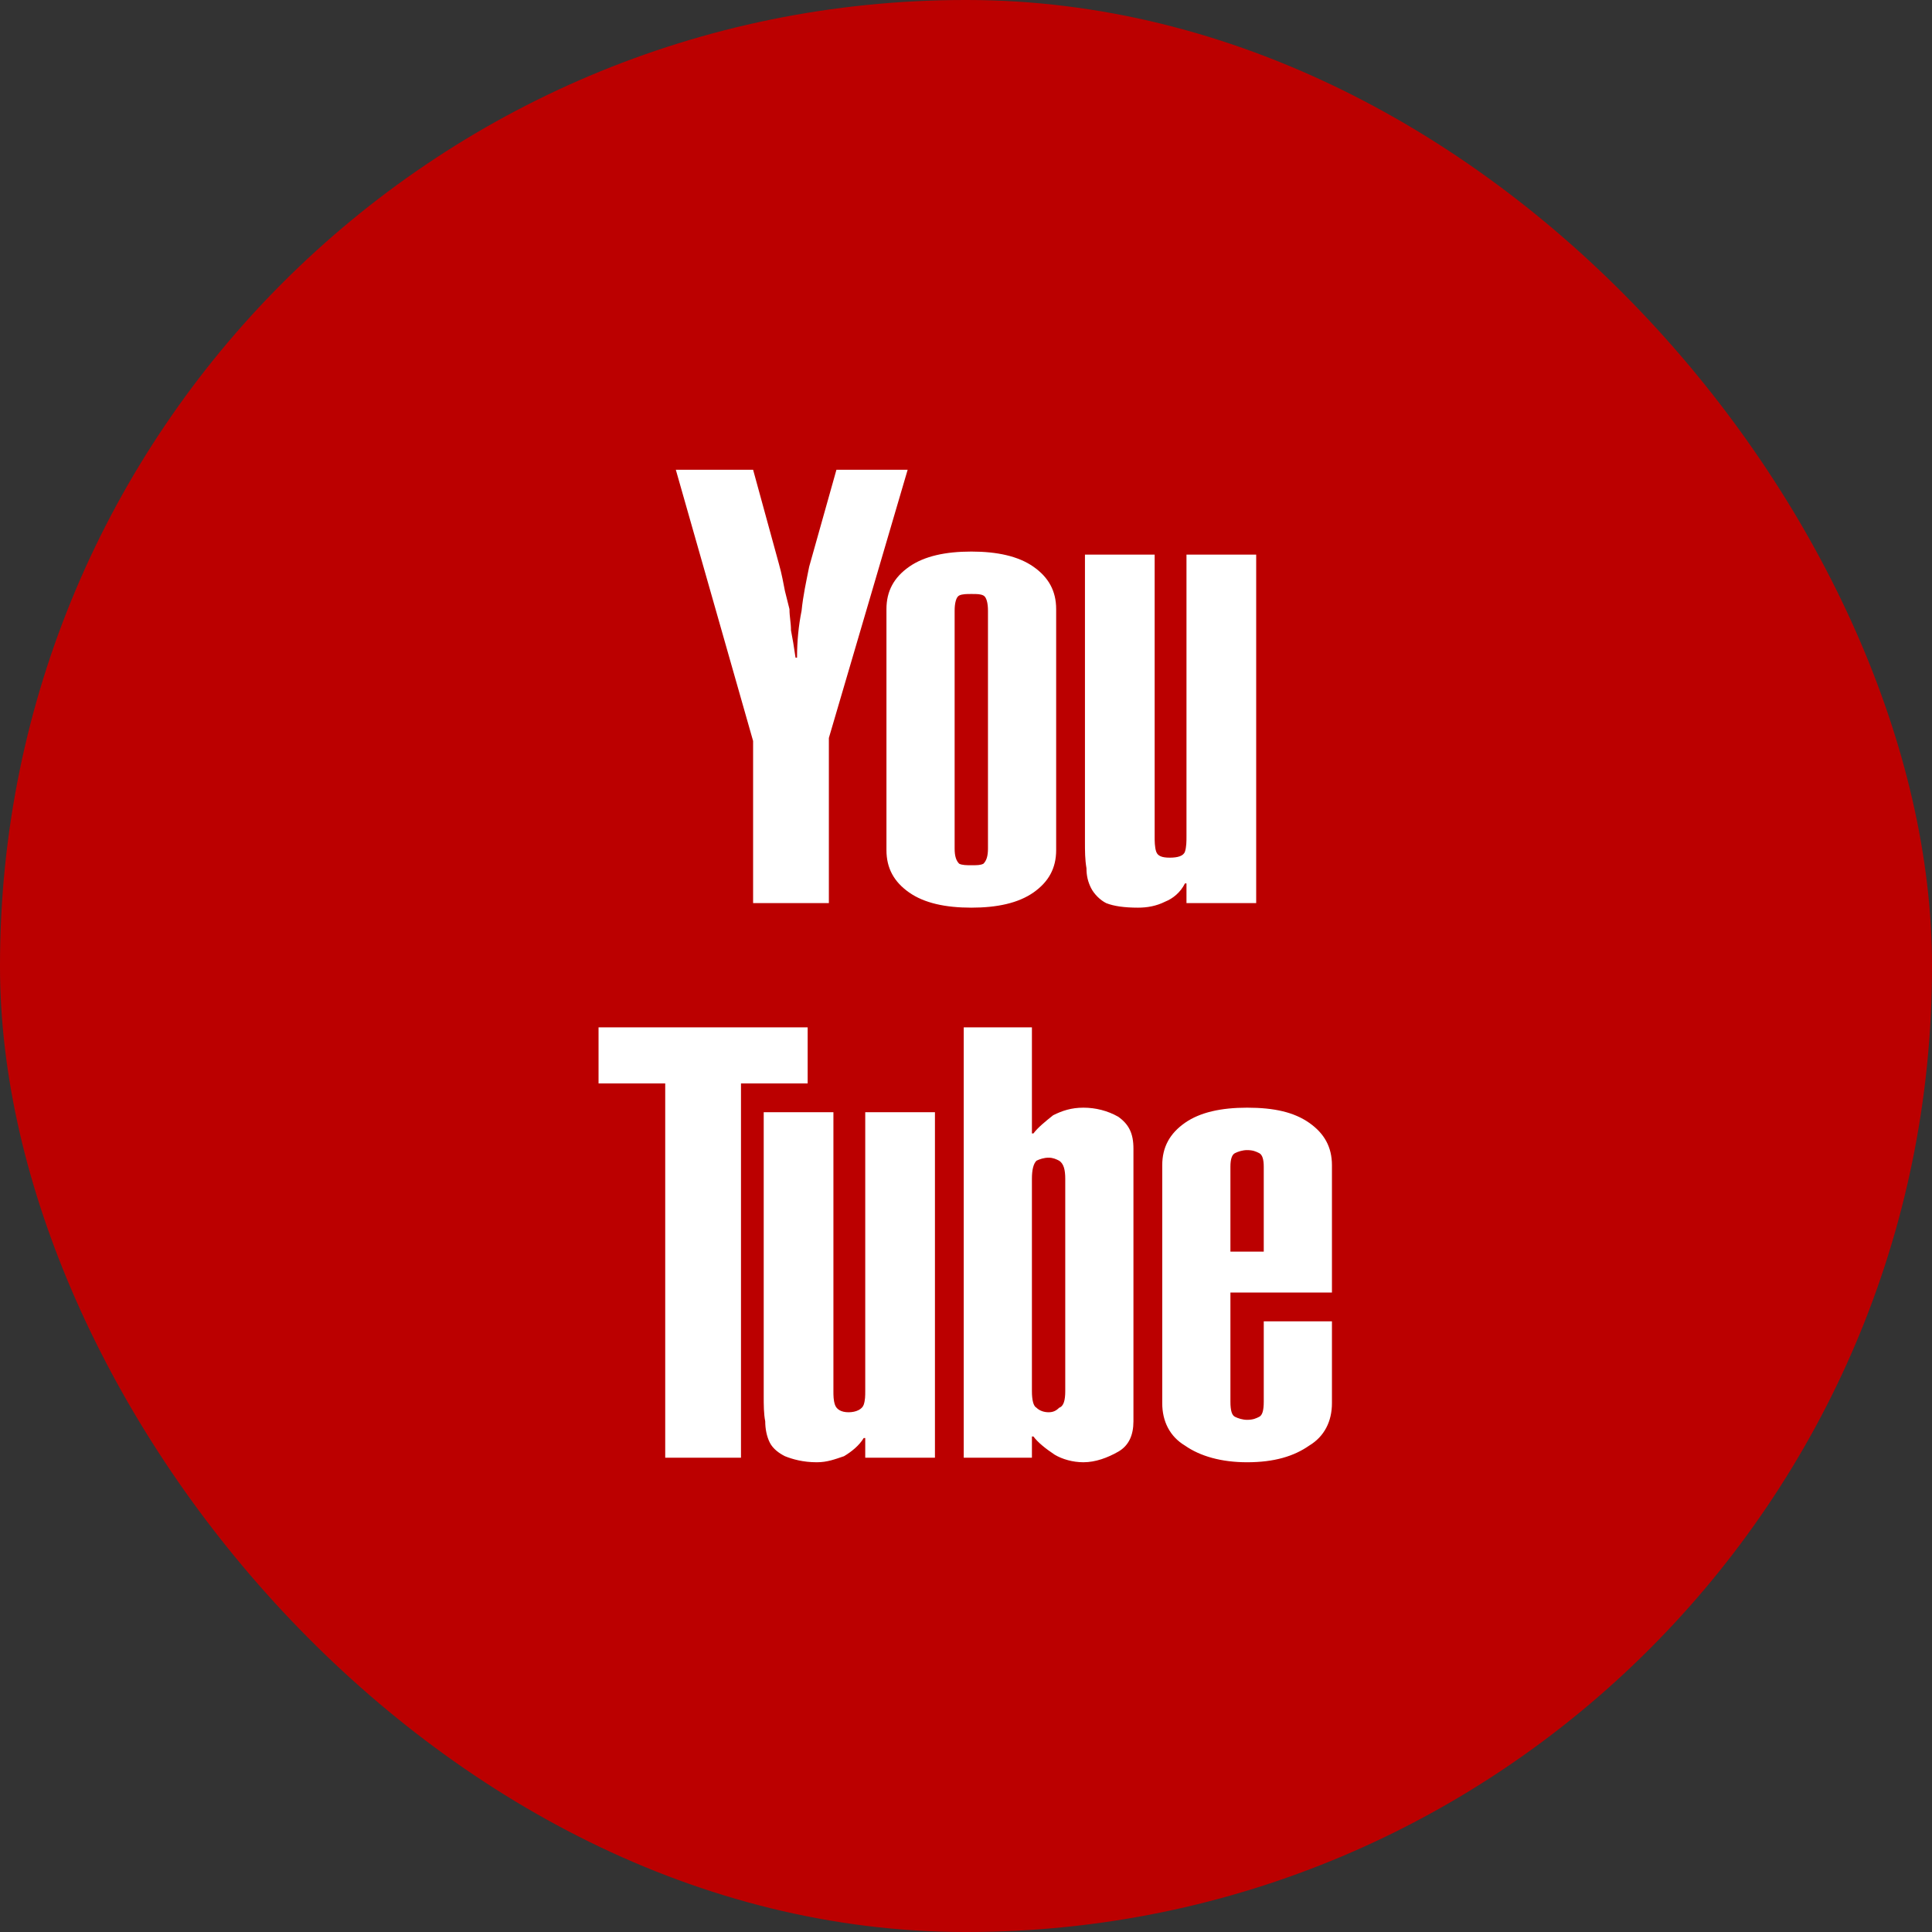
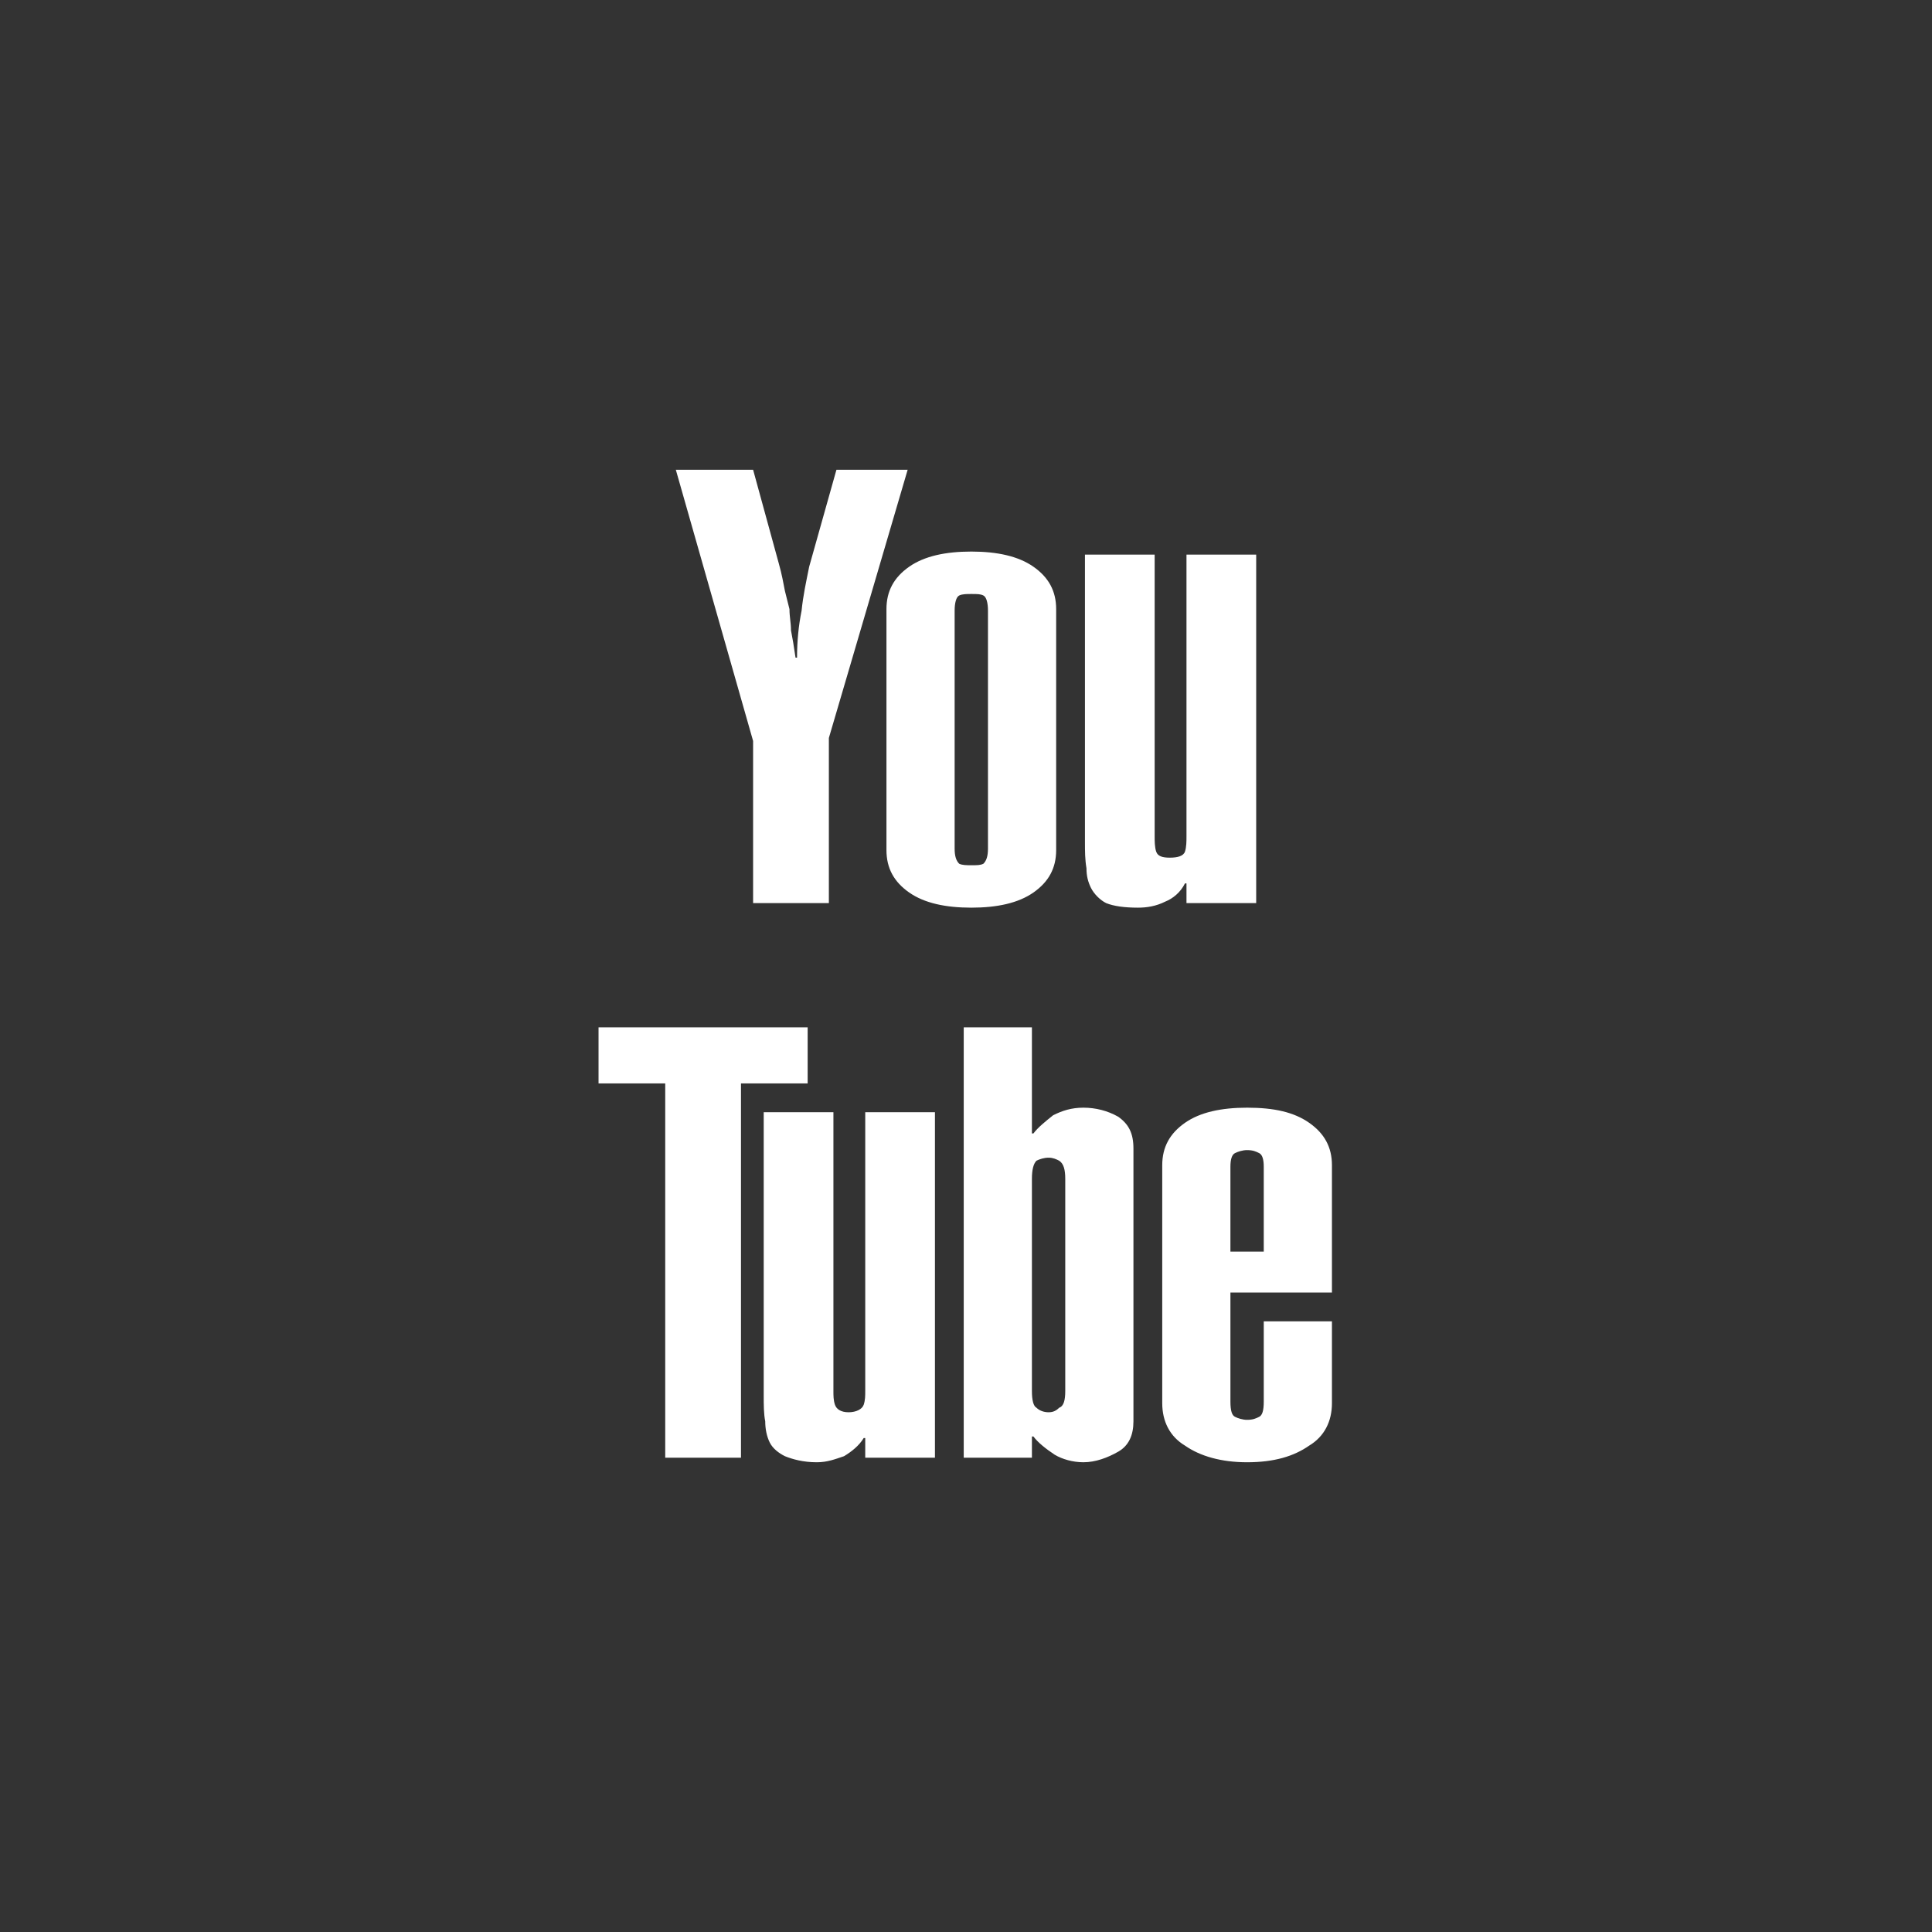
<svg xmlns="http://www.w3.org/2000/svg" xml:space="preserve" width="800px" height="800px" version="1.1" style="shape-rendering:geometricPrecision; text-rendering:geometricPrecision; image-rendering:optimizeQuality; fill-rule:evenodd; clip-rule:evenodd" viewBox="0 0 1275 1275">
  <rect x="0" y="0" width="1275" height="1275" fill="#333333" stroke="none" />
  <defs>
    <style type="text/css">
   
    .fil0 {fill:#BB0000}
    .fil1 {fill:white;fill-rule:nonzero}
   
  </style>
  </defs>
  <g id="Layer_x0020_1">
    <g id="_1152327488">
-       <rect class="fil0" width="1275" height="1275" rx="637" ry="637" />
      <path class="fil1" d="M497 310l17 62c2,7 3,13 4,18 1,4 2,8 3,12 0,5 1,9 1,14 1,5 2,11 3,18l1 0c0,-11 1,-21 3,-31 1,-10 3,-19 5,-29l18 -64 47 0 -52 177 0 109 -50 0 0 -107 -51 -179 51 0zm200 251c0,12 -5,21 -15,28 -10,7 -24,10 -41,10 -17,0 -31,-3 -41,-10 -10,-7 -15,-16 -15,-28l0 -159c0,-12 5,-21 15,-28 10,-7 24,-10 41,-10 17,0 31,3 41,10 10,7 15,16 15,28l0 159zm-45 -158l0 0c0,-5 -1,-9 -3,-10 -2,-1 -4,-1 -8,-1 -3,0 -6,0 -8,1 -2,1 -3,5 -3,10l0 157c0,5 1,8 3,10 2,1 5,1 8,1 4,0 6,0 8,-1 2,-2 3,-5 3,-10l0 -157zm177 193l-46 0 0 -13 -1 0c-3,6 -8,10 -13,12 -6,3 -12,4 -18,4 -9,0 -16,-1 -21,-3 -4,-2 -8,-6 -10,-10 -2,-4 -3,-8 -3,-13 -1,-6 -1,-11 -1,-18l0 -189 46 0 0 186c0,3 0,7 1,10 1,3 4,4 9,4 5,0 9,-1 10,-4 1,-3 1,-7 1,-10l0 -186 46 0 0 230zm-296 82l0 37 -44 0 0 247 -50 0 0 -247 -44 0 0 -37 138 0zm84 284l-46 0 0 -13 -1 0c-3,5 -8,9 -13,12 -6,2 -11,4 -18,4 -9,0 -16,-2 -21,-4 -4,-2 -8,-5 -10,-9 -2,-4 -3,-9 -3,-14 -1,-5 -1,-11 -1,-17l0 -187 46 0 0 184c0,3 0,6 1,9 1,3 4,5 9,5 5,0 9,-2 10,-5 1,-3 1,-6 1,-9l0 -184 46 0 0 228zm19 -284l45 0 0 70 1 0c3,-4 8,-8 13,-12 6,-3 12,-5 20,-5 8,0 16,2 23,6 7,5 10,11 10,21l0 180c0,9 -3,16 -10,20 -7,4 -15,7 -23,7 -7,0 -14,-2 -19,-5 -6,-4 -11,-8 -14,-12l-1 0 0 14 -45 0 0 -284zm67 100l0 0c0,-6 -1,-10 -4,-12 -2,-1 -4,-2 -7,-2 -3,0 -6,1 -8,2 -2,2 -3,6 -3,12l0 140c0,6 1,10 3,11 2,2 5,3 8,3 3,0 5,-1 7,-3 3,-1 4,-5 4,-11l0 -140zm176 94l0 54c0,12 -5,22 -15,28 -10,7 -23,11 -41,11 -17,0 -31,-4 -41,-11 -10,-6 -15,-16 -15,-28l0 -157c0,-12 5,-21 15,-28 10,-7 24,-10 41,-10 18,0 31,3 41,10 10,7 15,16 15,28l0 84 -67 0 0 72c0,6 1,9 3,10 2,1 5,2 8,2 4,0 6,-1 8,-2 2,-1 3,-4 3,-10l0 -53 45 0zm-45 -102l0 0c0,-5 -1,-8 -3,-9 -2,-1 -4,-2 -8,-2 -3,0 -6,1 -8,2 -2,1 -3,4 -3,9l0 56 22 0 0 -56z" />
    </g>
  </g>
</svg>